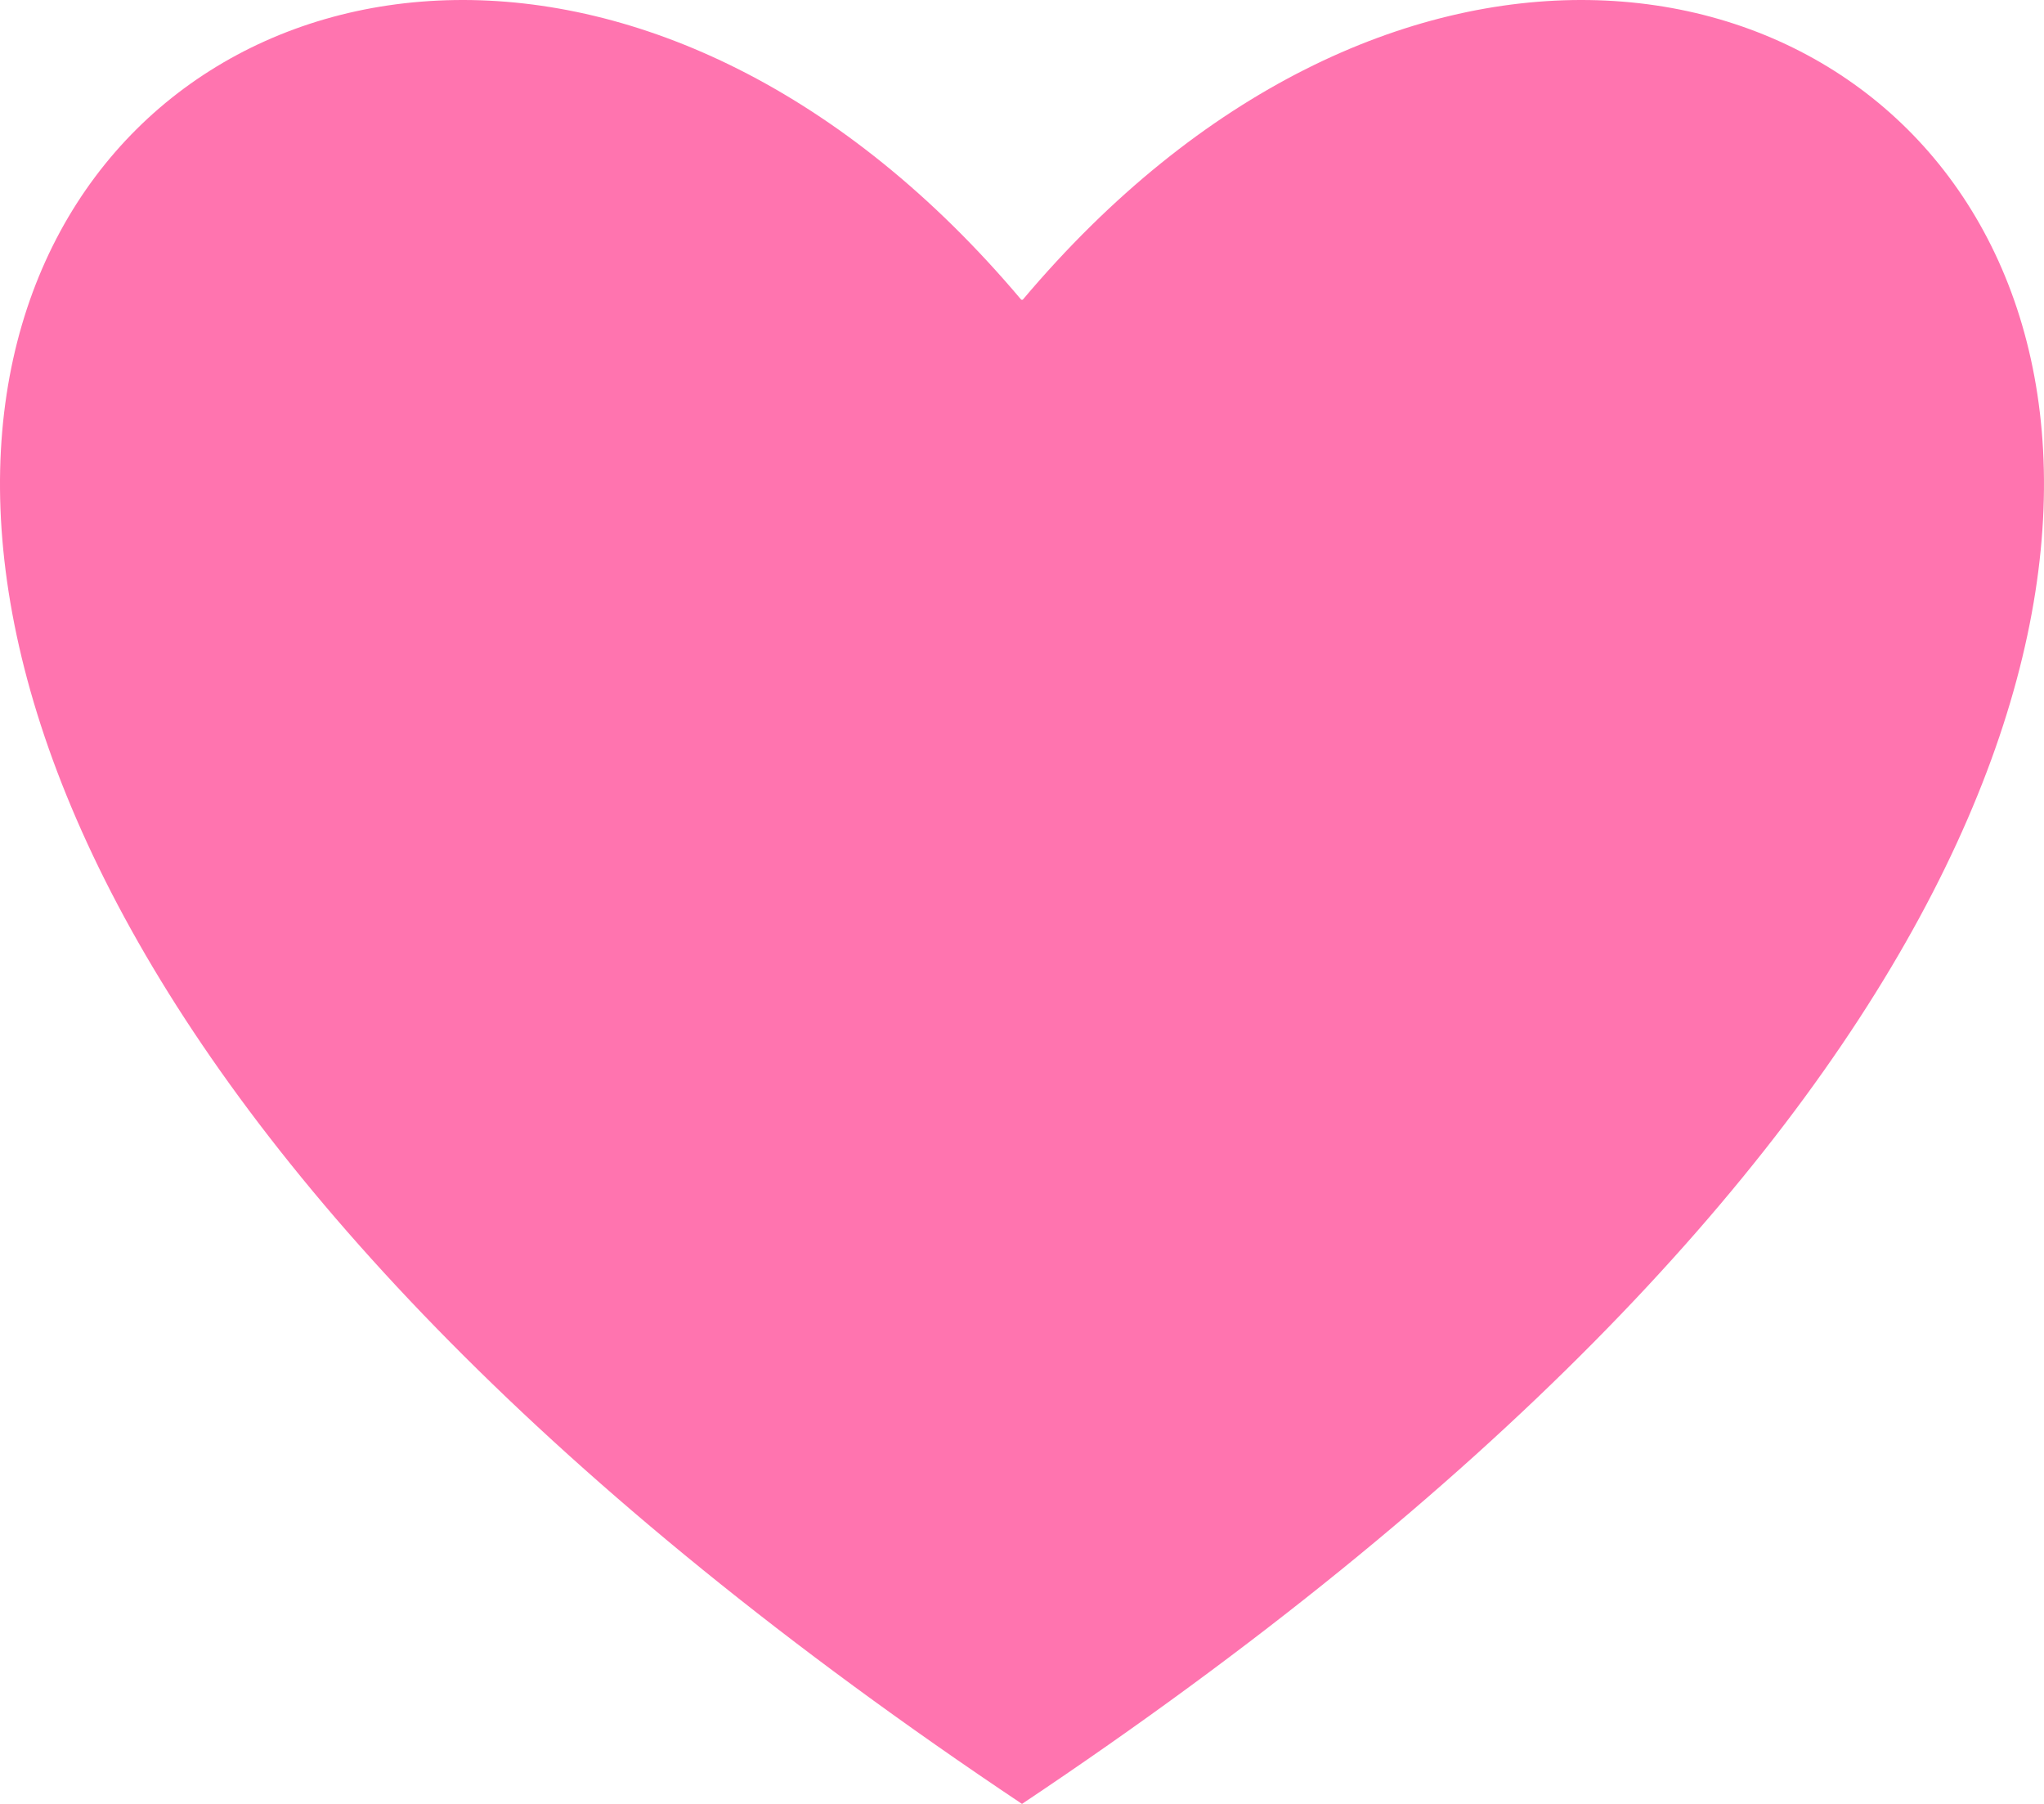
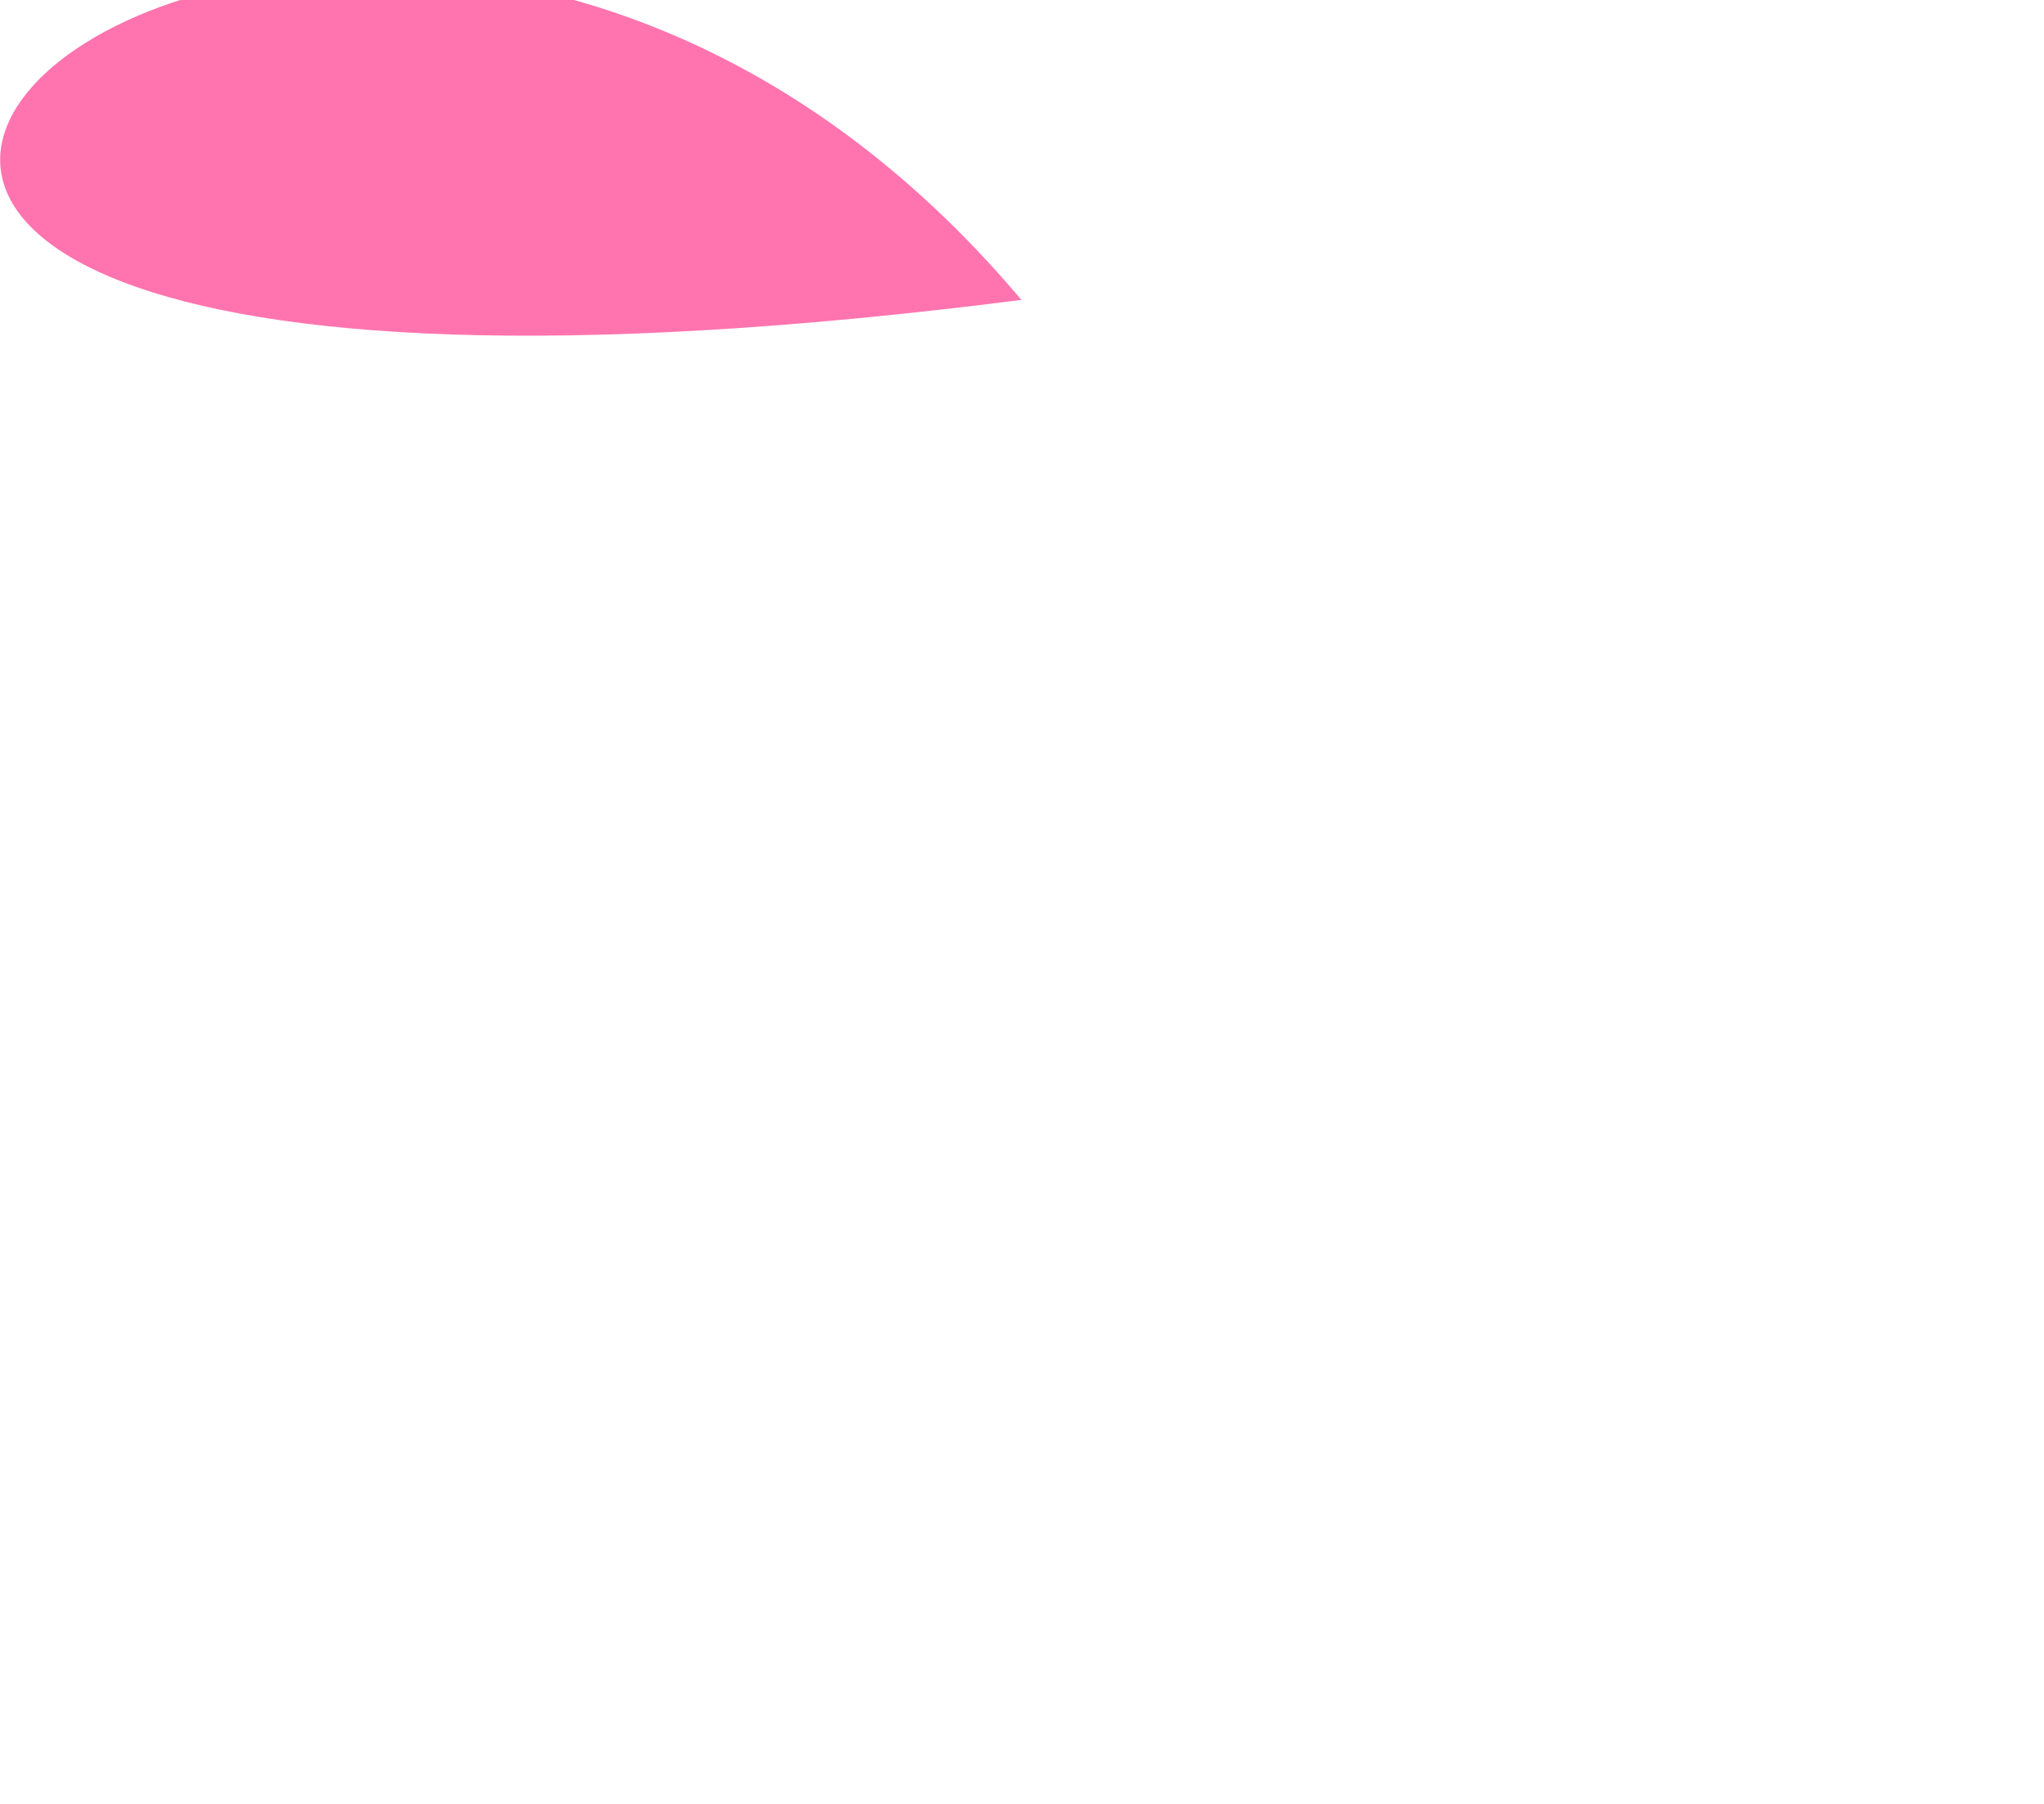
<svg xmlns="http://www.w3.org/2000/svg" width="68" height="60" viewBox="0 0 68 60" fill="none">
-   <path d="M34.025 9.969C57.751 -18.192 96.866 18.017 34 60C-28.866 18.017 10.249 -18.192 33.975 9.969H34.025Z" fill="#FF74AF" />
+   <path d="M34.025 9.969C-28.866 18.017 10.249 -18.192 33.975 9.969H34.025Z" fill="#FF74AF" />
</svg>